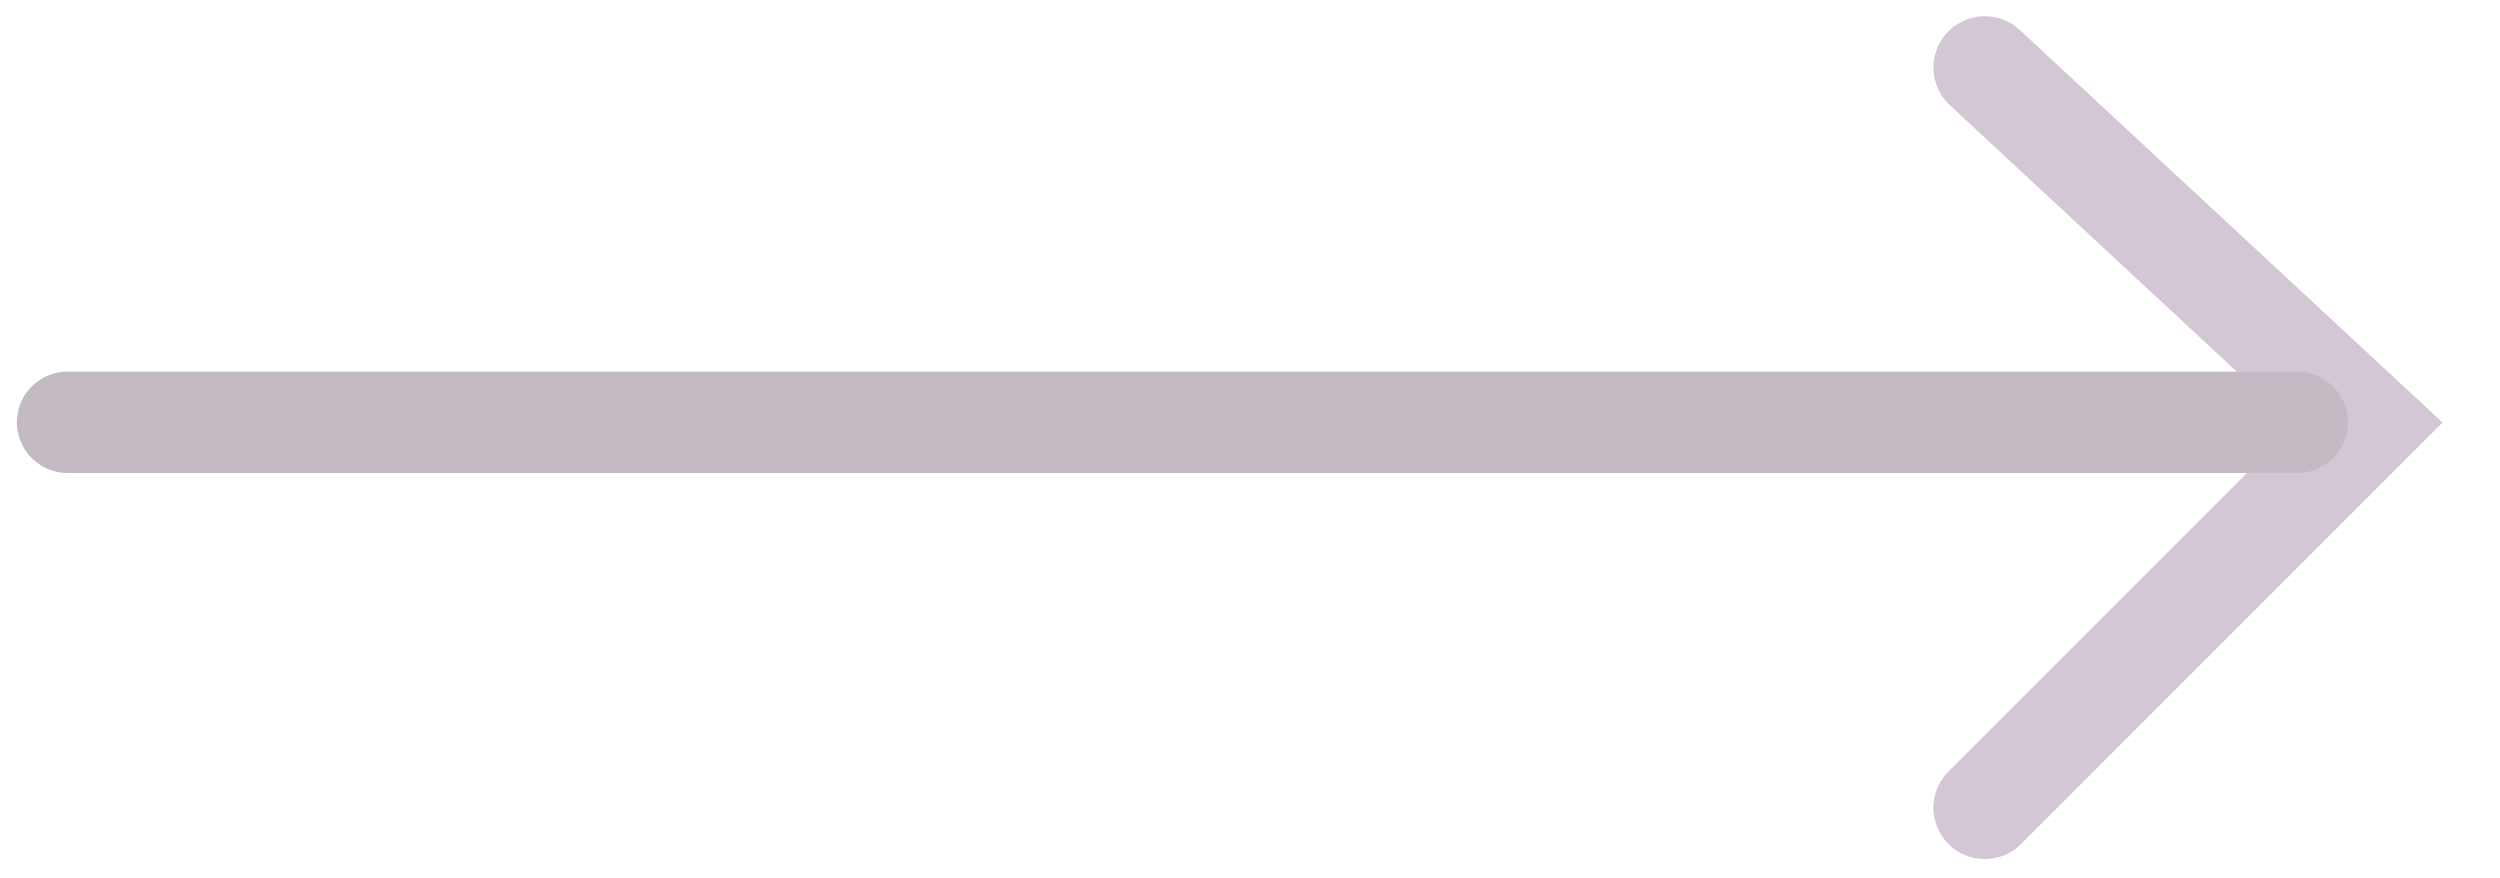
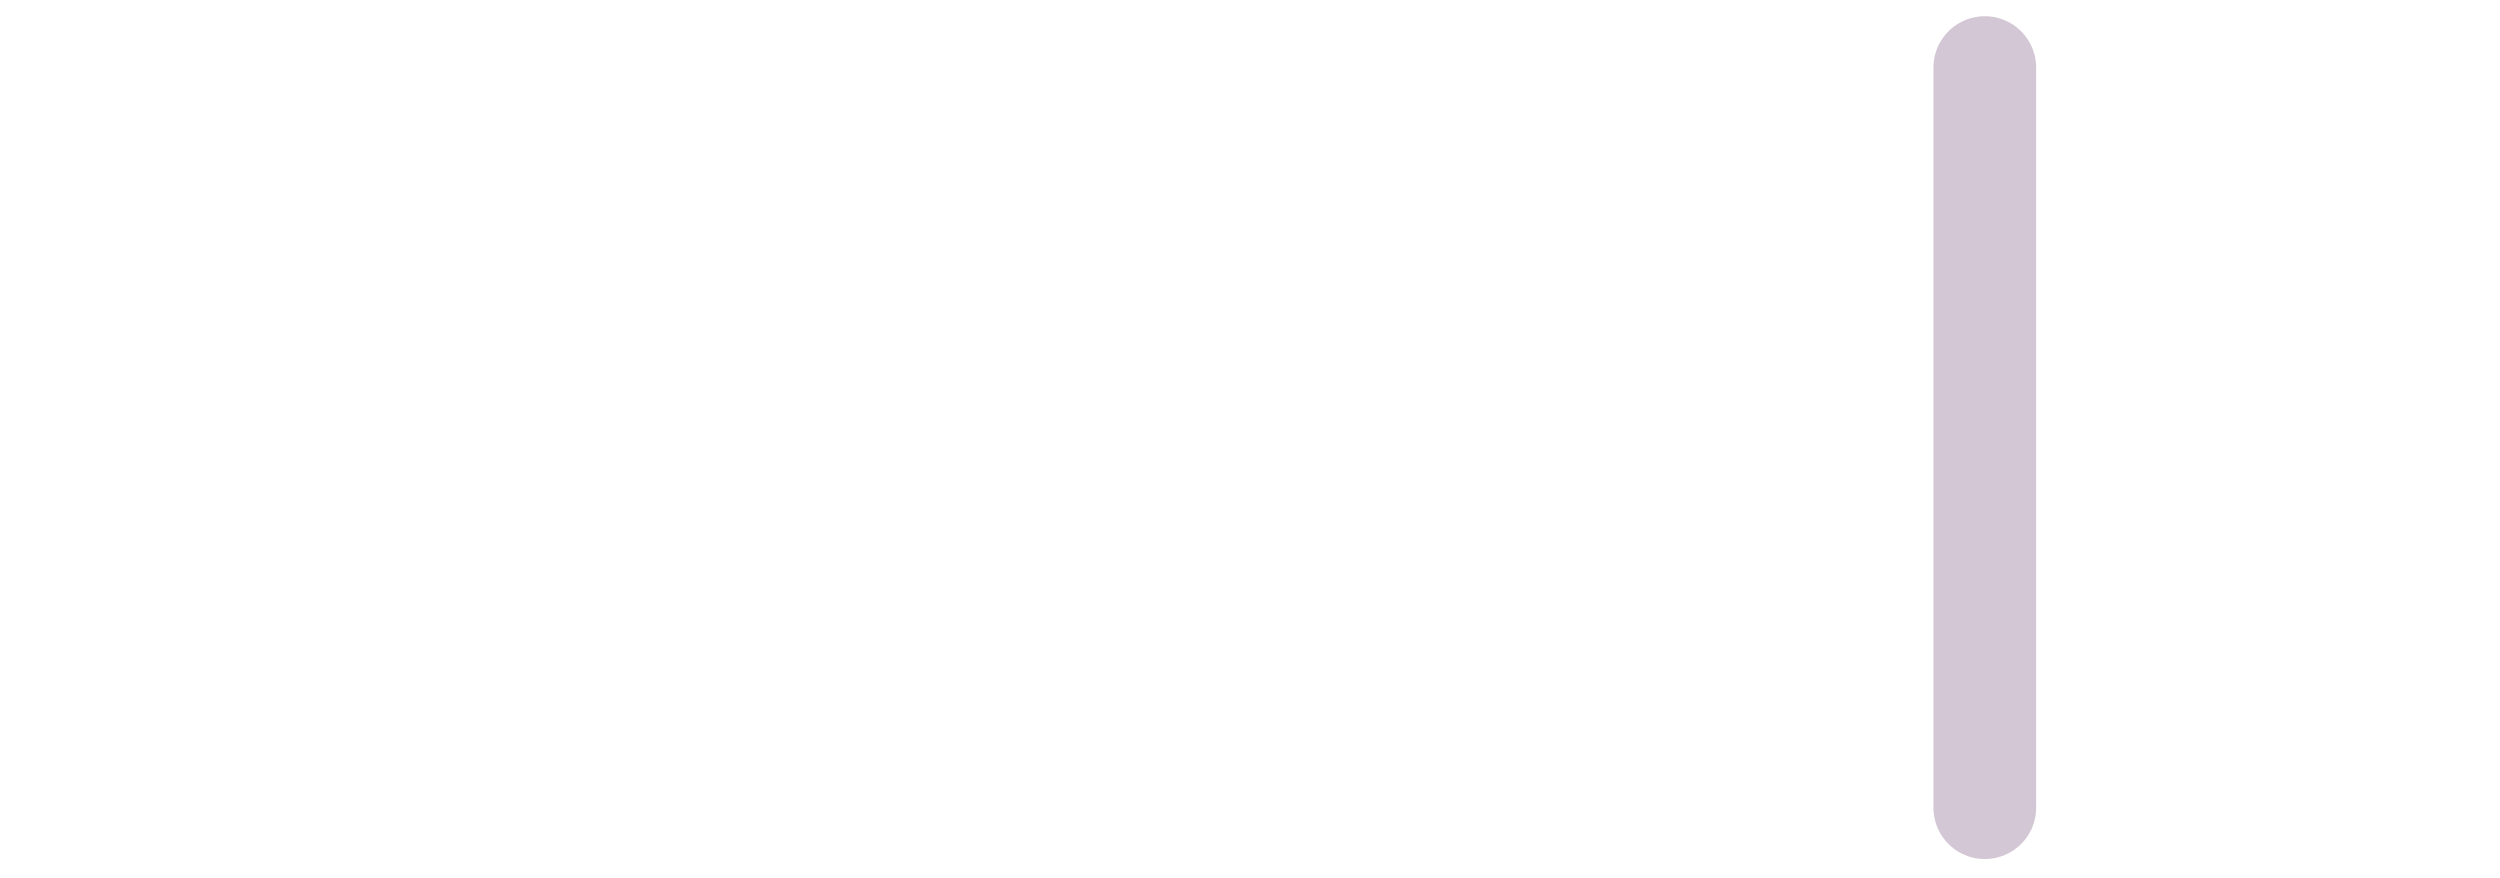
<svg xmlns="http://www.w3.org/2000/svg" width="37" height="13" viewBox="0 0 37 13" fill="none">
  <g opacity="0.4">
-     <path d="M29.375 1L35.055 6.274L29.375 11.954" stroke="#947396" stroke-width="1.52" stroke-linecap="round" />
-     <path d="M34 6.25L1 6.25" stroke="#6A526B" stroke-width="1.5" stroke-linecap="round" />
+     <path d="M29.375 1L29.375 11.954" stroke="#947396" stroke-width="1.52" stroke-linecap="round" />
  </g>
</svg>